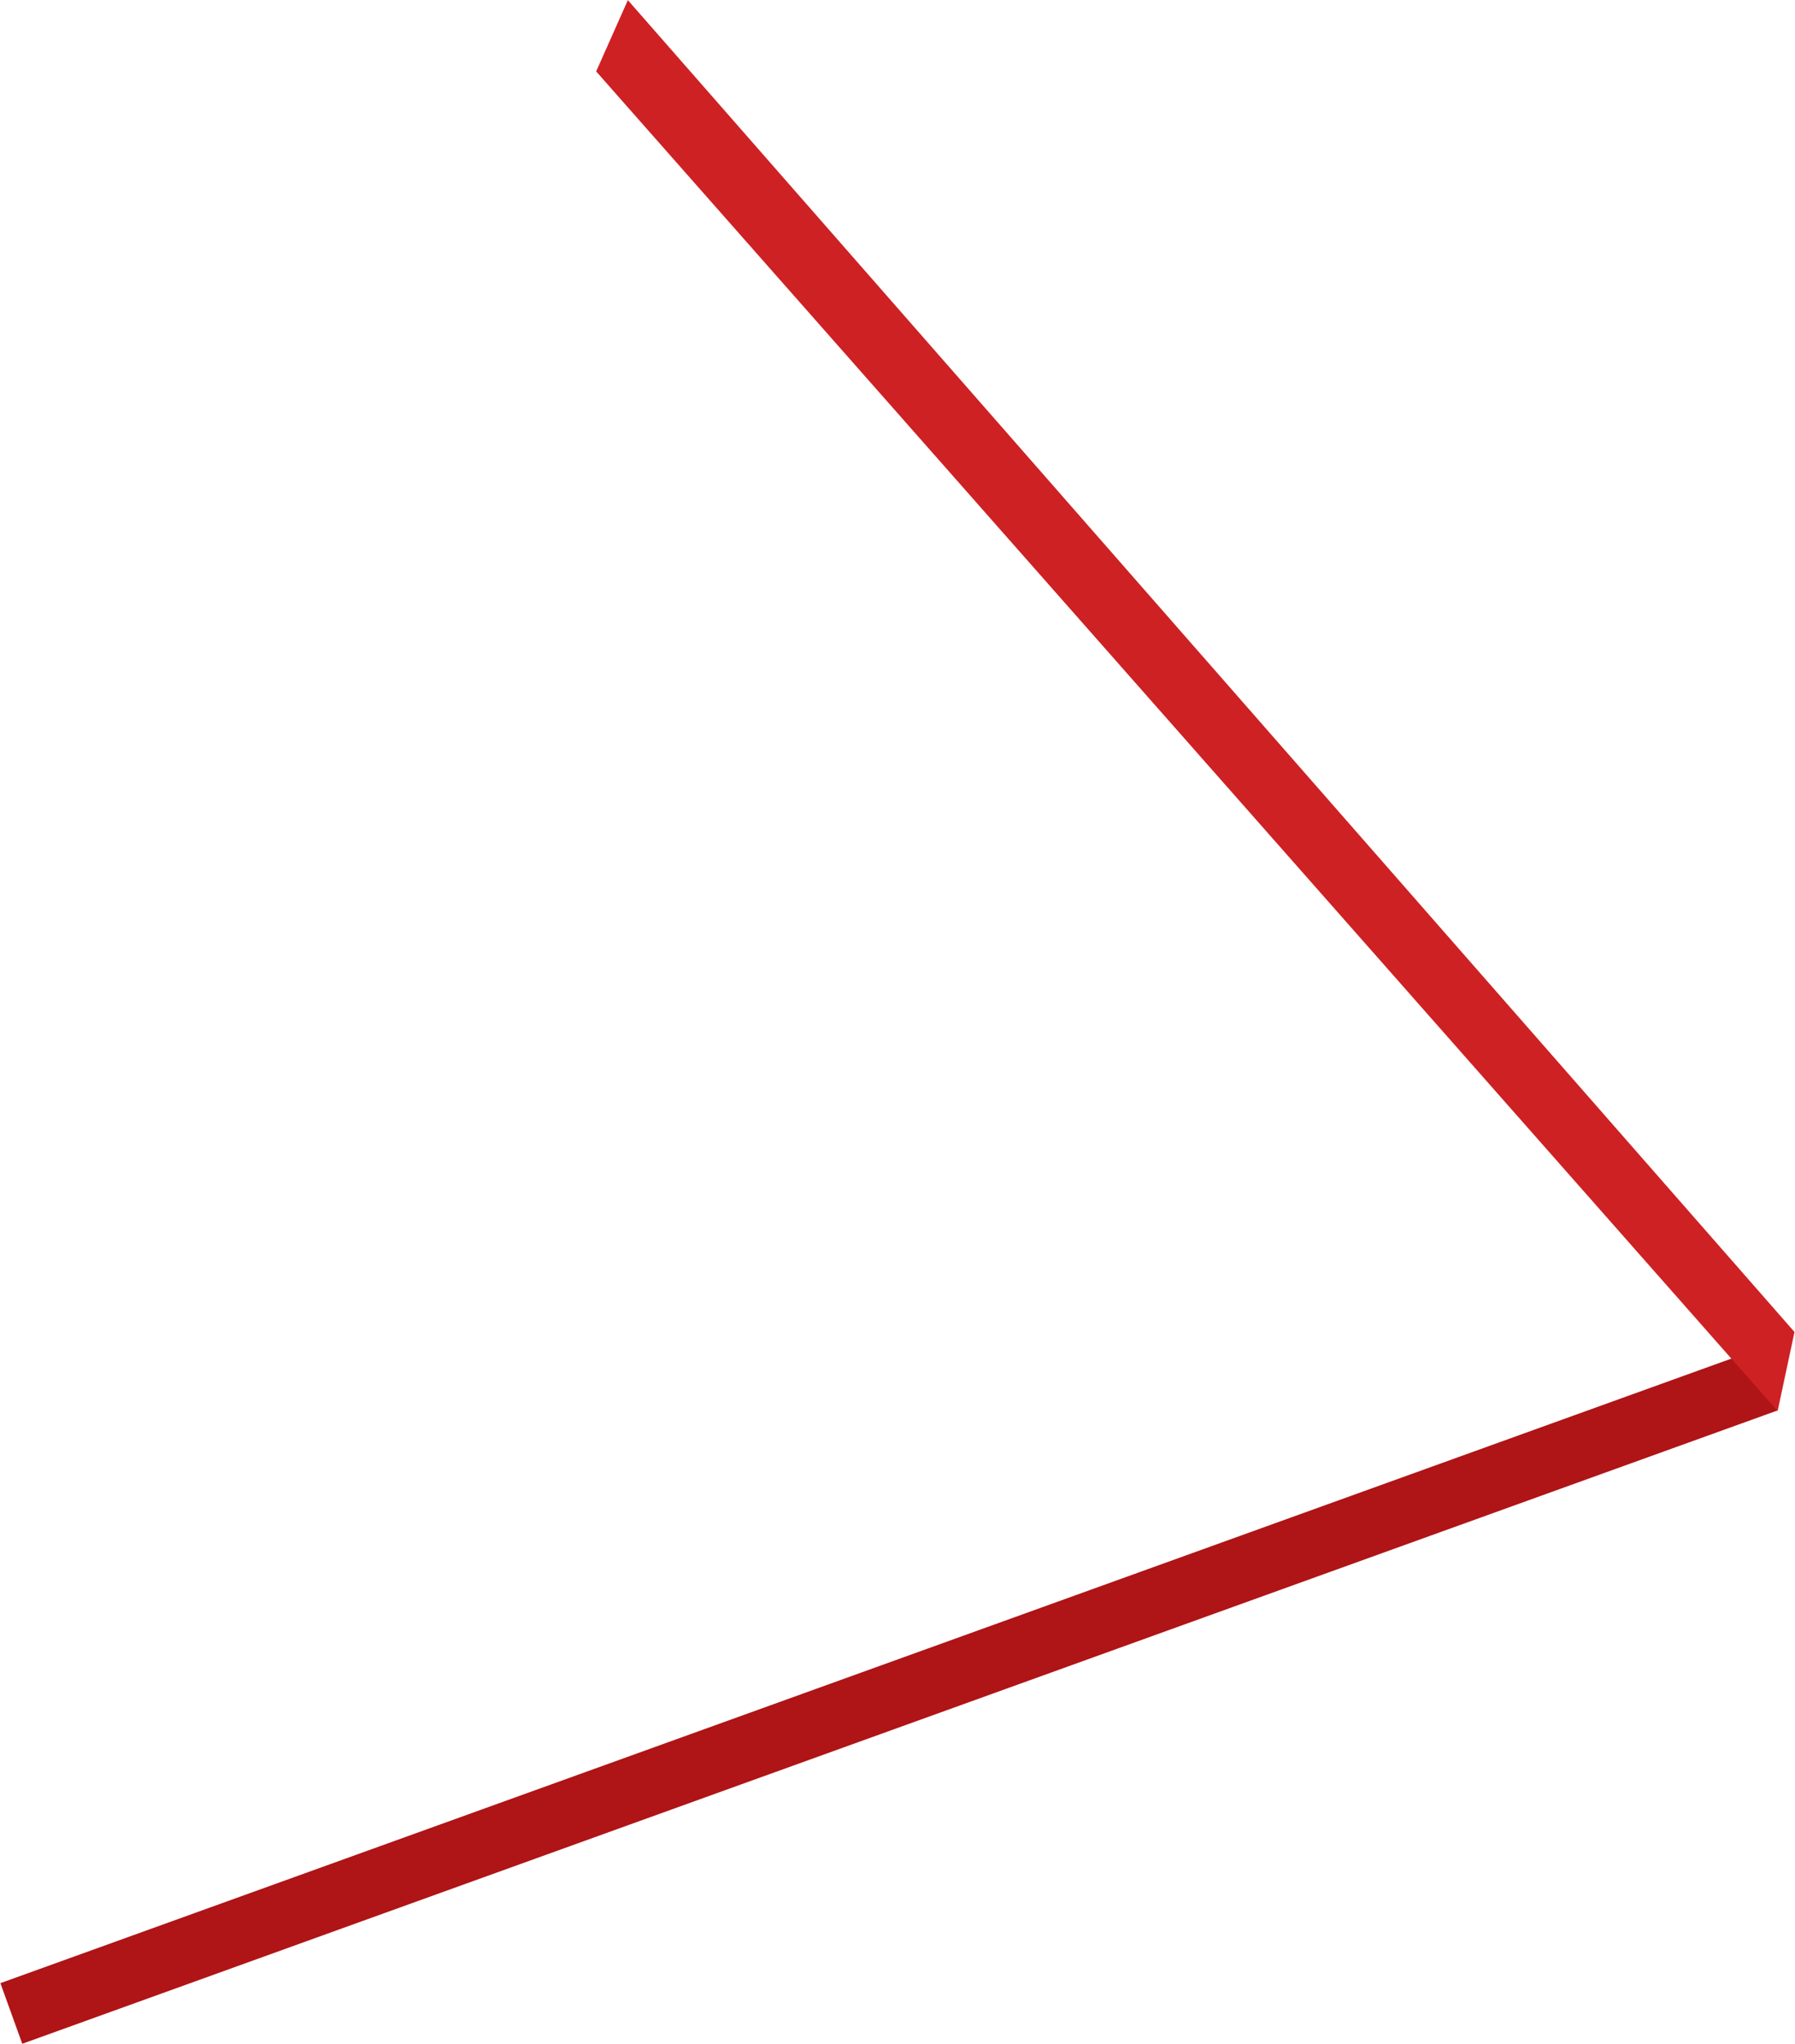
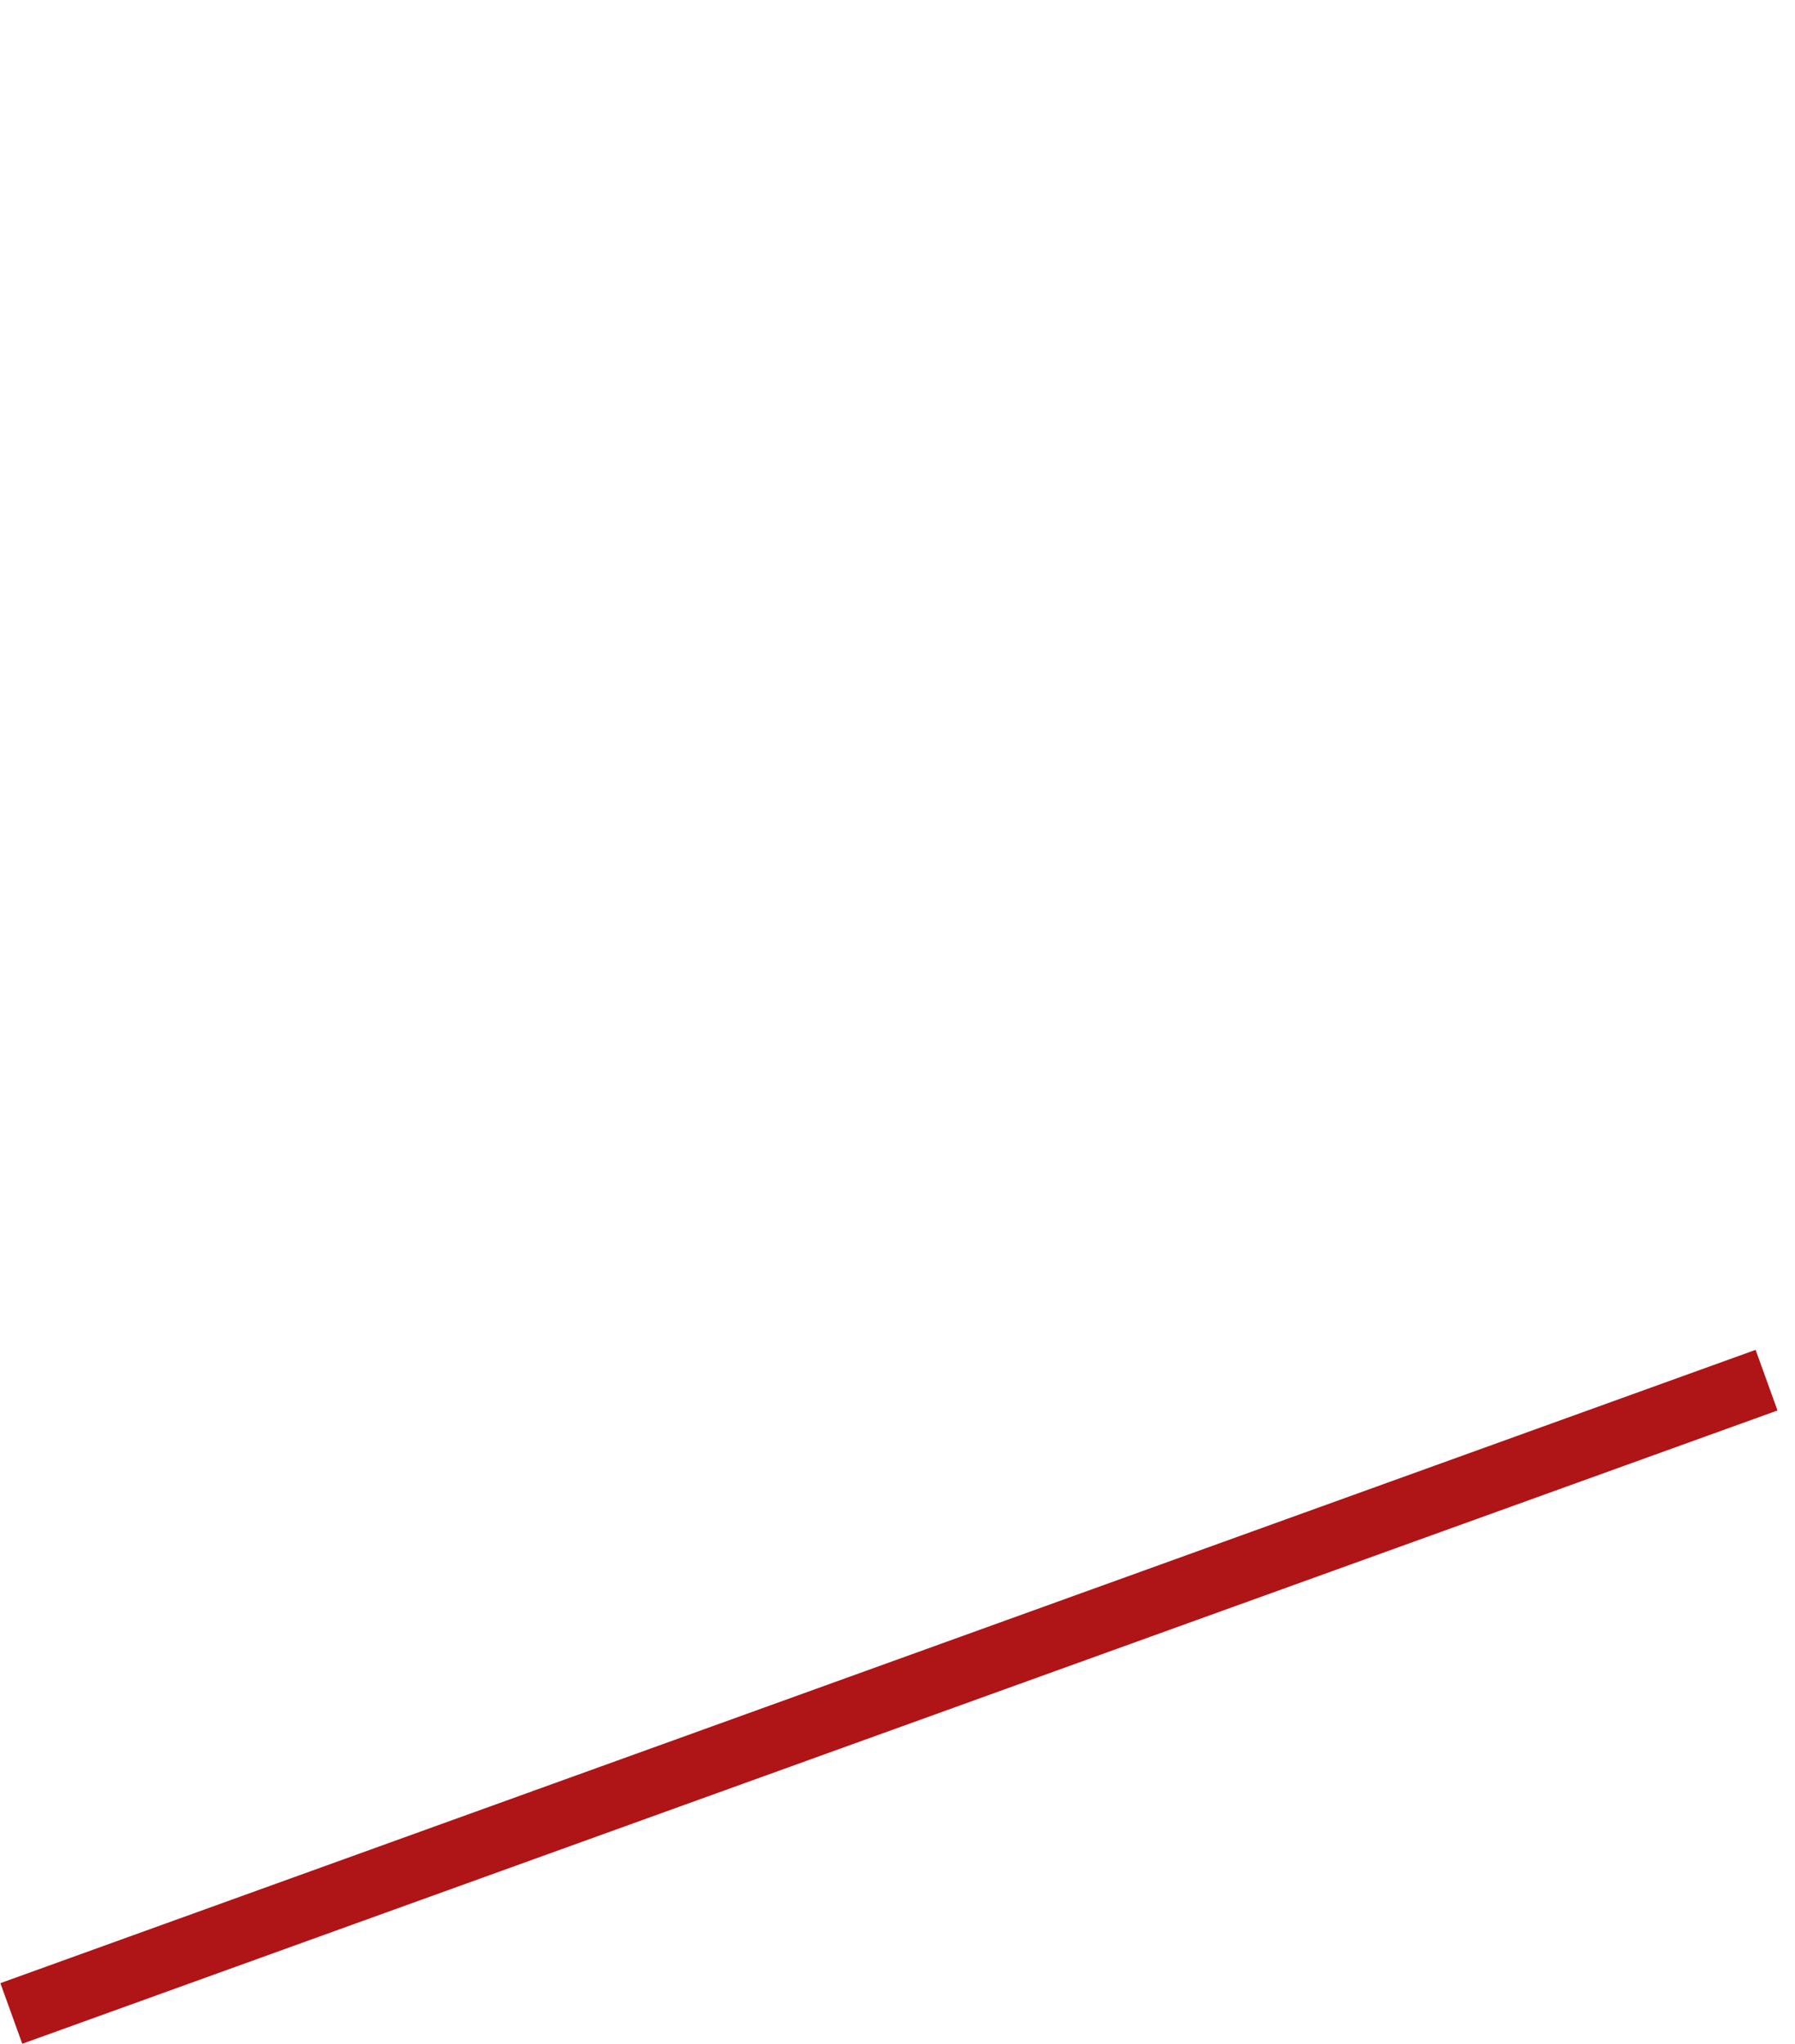
<svg xmlns="http://www.w3.org/2000/svg" width="2061" height="2347" viewBox="0 0 2061 2347" fill="none">
  <path d="M2028.34 1584.8L13 2312" stroke="#AF1416" stroke-width="74" />
-   <path d="M720.905 0.156L2060.43 1529.49L2041.04 1620.3L684.5 82L720.905 0.156Z" fill="#CE2123" />
</svg>